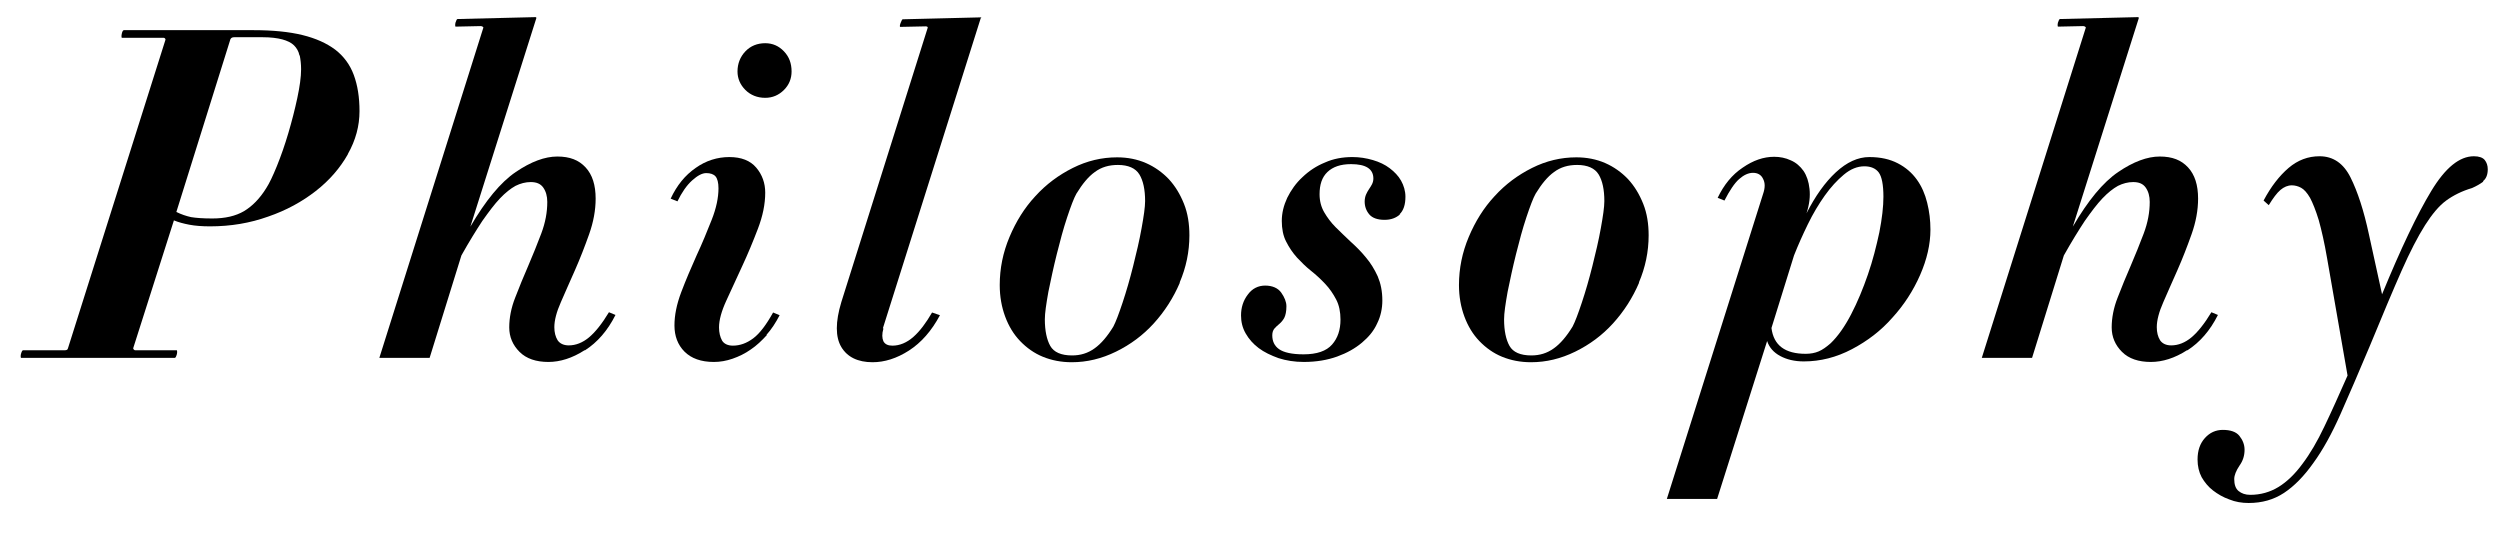
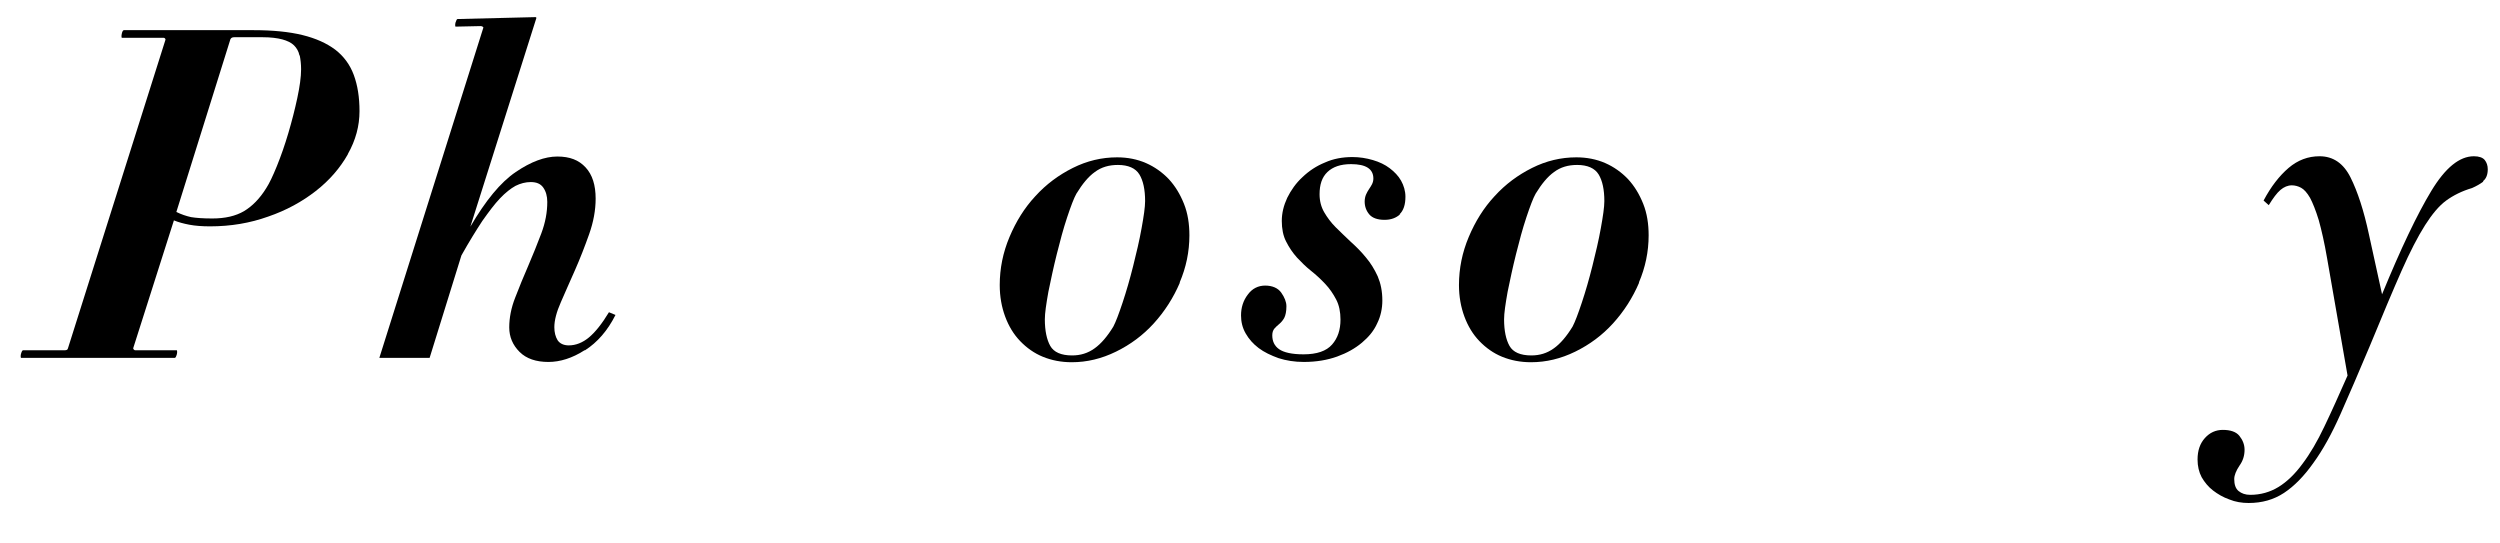
<svg xmlns="http://www.w3.org/2000/svg" id="Layer_2" viewBox="0 0 92 20">
  <defs>
    <style>
      .cls-1 {
        fill: none;
      }

      .cls-2 {
        clip-path: url(#clippath);
      }
    </style>
    <clipPath id="clippath">
      <rect class="cls-1" y="0" width="92" height="20" />
    </clipPath>
  </defs>
  <g id="Header">
    <g class="cls-2">
      <g>
        <path d="M12.8,5.68c-.29.51-.68.96-1.18,1.35-.5.39-1.08.71-1.75.94-.67.24-1.38.36-2.14.36-.29,0-.55-.02-.76-.06-.21-.04-.4-.09-.57-.16l-1.5,4.71s.02.07.08.07h1.53s.02.05,0,.14c-.03.1-.05.14-.08.14H.77s-.02-.05,0-.14c.03-.1.05-.14.08-.14h1.53c.07,0,.11-.02.12-.07L6.09,1.46s0-.07-.08-.07h-1.53s-.02-.04,0-.14.05-.14.08-.14h4.78c.7,0,1.3.06,1.79.18.49.12.89.3,1.21.54.31.24.54.55.68.93s.21.82.21,1.33c0,.54-.14,1.07-.43,1.58ZM11.02,2.04c-.03-.15-.1-.27-.2-.37-.1-.1-.25-.17-.43-.22-.19-.05-.43-.08-.72-.08h-1.05c-.07,0-.11.02-.14.07l-1.99,6.36c.18.09.36.15.54.19.18.03.44.05.78.05.48,0,.86-.09,1.17-.27.3-.18.58-.46.82-.85.11-.17.24-.44.39-.81.15-.37.29-.77.42-1.21s.24-.87.33-1.29c.09-.42.14-.78.14-1.06,0-.19-.02-.36-.05-.51Z" />
        <path d="M21.51,12.89c-.45.29-.9.43-1.33.43-.45,0-.81-.12-1.06-.37s-.38-.55-.38-.9.07-.72.22-1.1c.15-.39.31-.78.48-1.17.17-.4.33-.79.48-1.19s.22-.78.22-1.16c0-.21-.05-.39-.15-.53-.1-.14-.25-.2-.46-.2-.19,0-.38.05-.56.14-.18.1-.37.25-.57.46-.2.21-.41.49-.65.83-.23.35-.49.77-.77,1.27l-1.17,3.77h-1.85l3.83-12.16s-.03-.05-.1-.05l-.93.02s-.02-.04,0-.14c.03-.09.05-.14.08-.14l2.87-.07s.03.01.03.03l-2.43,7.68c.56-.96,1.11-1.63,1.67-2.01.56-.38,1.07-.57,1.53-.57s.79.13,1.04.4c.25.27.37.65.37,1.15,0,.42-.08.86-.24,1.31-.16.45-.33.89-.52,1.32-.19.42-.36.82-.52,1.18-.16.36-.24.67-.24.92,0,.19.04.35.12.48.08.12.22.19.41.19.26,0,.51-.1.74-.29.23-.19.48-.5.74-.93l.24.1c-.29.58-.67,1.01-1.12,1.3Z" />
-         <path d="M28.23,12.32c-.19.21-.39.4-.6.54-.21.15-.44.26-.67.34s-.46.12-.69.12c-.47,0-.83-.13-1.08-.38s-.37-.58-.37-.96.08-.78.25-1.23c.17-.45.36-.89.56-1.34.21-.45.39-.89.56-1.32.17-.43.25-.82.25-1.16,0-.21-.04-.36-.11-.44-.07-.08-.19-.12-.34-.12-.15,0-.32.09-.52.27-.2.18-.38.44-.54.77l-.25-.1c.23-.49.53-.86.92-1.13.38-.27.8-.4,1.24-.4s.77.13.99.39.33.57.33.92c0,.42-.09.86-.27,1.33-.18.47-.37.93-.58,1.38-.21.45-.4.87-.58,1.26-.18.39-.27.72-.27.99,0,.19.04.35.11.48.07.12.21.19.4.19.26,0,.51-.09.75-.27.24-.18.48-.5.73-.95l.24.1c-.14.27-.3.52-.49.73ZM28.85,3.31c-.19.19-.42.29-.69.29-.29,0-.54-.1-.73-.29-.19-.19-.29-.42-.29-.68,0-.29.1-.54.29-.74.19-.2.44-.3.73-.3.27,0,.5.1.69.3.19.2.28.44.28.74,0,.26-.09.49-.28.68Z" />
-         <path d="M32.51,12.09c-.06.2-.05.36,0,.47.06.11.17.16.33.16.27,0,.53-.11.77-.32.24-.21.47-.52.69-.9l.29.1c-.31.58-.69,1.01-1.14,1.3s-.9.43-1.34.43c-.54,0-.93-.19-1.15-.56s-.22-.92,0-1.65l3.18-10.1s.01-.05-.07-.05l-.95.02s-.02-.04.02-.14.06-.14.08-.14l2.84-.07s.04,0,.05,0,0,.01-.02.03l-3.6,11.41Z" />
        <path d="M43.42,10.4c-.24.56-.56,1.06-.96,1.5s-.86.78-1.39,1.04-1.07.39-1.63.39c-.39,0-.74-.07-1.06-.2s-.6-.33-.84-.58-.42-.55-.55-.9c-.13-.35-.2-.74-.2-1.16,0-.61.12-1.2.36-1.77.24-.57.55-1.07.95-1.5.4-.44.86-.78,1.38-1.04.52-.26,1.06-.39,1.63-.39.38,0,.74.07,1.06.21s.6.34.84.59c.24.26.42.56.56.91s.2.74.2,1.16c0,.6-.12,1.18-.36,1.74ZM41.93,6.42c-.14-.23-.41-.35-.79-.35-.33,0-.61.08-.85.26-.24.17-.46.44-.68.8-.09.16-.2.45-.34.87-.14.42-.26.87-.38,1.35-.12.48-.22.95-.31,1.39-.08.45-.13.79-.13,1.01,0,.42.07.75.2.98s.4.35.8.35c.31,0,.58-.08.83-.26.24-.17.47-.44.69-.8.09-.17.2-.46.34-.88.14-.42.27-.87.39-1.35.12-.48.23-.94.31-1.39.08-.44.13-.78.13-1,0-.42-.07-.75-.21-.98Z" />
        <path d="M51.53,7.88c-.15.14-.34.21-.58.21-.26,0-.45-.07-.56-.2s-.17-.29-.17-.47c0-.1.02-.19.05-.26.03-.07.07-.14.11-.2s.08-.12.11-.18c.03-.06.05-.13.05-.21,0-.35-.27-.53-.82-.53-.39,0-.67.1-.87.29s-.29.46-.29.82c0,.25.06.47.17.66.11.19.25.38.42.55s.36.35.56.54c.2.18.39.37.56.58.17.2.31.43.43.69.11.26.17.55.17.89,0,.29-.06.58-.19.84-.12.27-.31.5-.56.71-.25.21-.55.38-.91.51-.36.13-.77.2-1.23.2-.34,0-.65-.05-.93-.14-.28-.1-.53-.22-.73-.37-.2-.15-.36-.33-.48-.54s-.17-.43-.17-.66c0-.29.08-.55.25-.77.16-.22.38-.33.64-.33s.47.09.59.26.19.34.19.5c0,.19-.03.33-.08.43-.05.09-.11.16-.18.22-.07.06-.13.11-.18.17s-.08.14-.08.25c0,.22.08.39.25.51.17.12.47.19.9.19.49,0,.84-.12,1.05-.36.21-.24.31-.54.31-.92,0-.28-.05-.53-.16-.74-.11-.21-.24-.4-.4-.57-.16-.17-.33-.33-.52-.48-.19-.15-.36-.32-.52-.49-.16-.18-.29-.37-.4-.59-.11-.21-.16-.47-.16-.76s.07-.57.2-.85c.14-.28.32-.54.56-.76.24-.23.51-.41.83-.54.31-.14.65-.2,1.01-.2.26,0,.51.04.75.11.24.07.45.17.62.3s.32.28.42.46.16.38.16.59c0,.29-.07.51-.22.65Z" />
        <path d="M60.32,10.4c-.24.56-.56,1.06-.96,1.5s-.86.78-1.39,1.04-1.07.39-1.63.39c-.39,0-.74-.07-1.06-.2s-.6-.33-.84-.58-.42-.55-.55-.9c-.13-.35-.2-.74-.2-1.16,0-.61.12-1.2.36-1.77.24-.57.55-1.07.95-1.5.4-.44.86-.78,1.38-1.04.52-.26,1.06-.39,1.63-.39.38,0,.74.07,1.06.21s.6.34.84.59c.24.26.42.56.56.91s.2.74.2,1.16c0,.6-.12,1.18-.36,1.74ZM58.83,6.42c-.14-.23-.41-.35-.79-.35-.33,0-.61.08-.85.26-.24.17-.46.44-.68.8-.09.16-.2.45-.34.87-.14.42-.26.87-.38,1.35-.12.48-.22.95-.31,1.39-.08.45-.13.79-.13,1.01,0,.42.07.75.2.98s.4.35.8.35c.31,0,.58-.08.83-.26.24-.17.47-.44.69-.8.09-.17.2-.46.34-.88.14-.42.27-.87.39-1.35.12-.48.23-.94.31-1.39.08-.44.13-.78.13-1,0-.42-.07-.75-.21-.98Z" />
-         <path d="M70.66,10.12c-.25.57-.59,1.1-1.02,1.57-.42.48-.92.86-1.49,1.16-.57.3-1.16.45-1.77.45-.34,0-.63-.07-.87-.2-.24-.13-.4-.31-.48-.55l-1.84,5.81h-1.85l3.54-11.22c.08-.23.08-.41,0-.56-.07-.15-.2-.22-.37-.22s-.34.08-.51.23c-.17.15-.35.42-.54.79l-.25-.1c.23-.48.53-.85.92-1.11.39-.27.77-.4,1.16-.4.21,0,.42.04.61.13.19.08.35.22.47.39.12.18.19.39.22.66s0,.56-.11.9c.32-.63.68-1.14,1.08-1.51s.81-.56,1.23-.56.76.08,1.05.23c.29.15.52.35.7.6.18.25.3.53.38.85s.12.65.12.99c0,.54-.13,1.1-.38,1.67ZM69.14,6.35c-.11-.15-.29-.23-.53-.23-.26,0-.51.1-.76.31-.24.2-.48.46-.7.77-.22.31-.43.66-.62,1.05-.19.39-.36.77-.51,1.15l-.83,2.67c.08.64.5.95,1.26.95.18,0,.34-.03.48-.09s.28-.16.44-.3c.26-.25.51-.6.75-1.06.24-.46.44-.95.62-1.47s.31-1.04.42-1.55c.1-.51.15-.95.15-1.31,0-.44-.06-.74-.17-.89Z" />
-         <path d="M80.48,12.89c-.45.29-.9.43-1.33.43-.45,0-.81-.12-1.06-.37s-.38-.55-.38-.9.07-.72.22-1.1c.15-.39.31-.78.48-1.17.17-.4.33-.79.48-1.19s.22-.78.22-1.16c0-.21-.05-.39-.15-.53-.1-.14-.25-.2-.46-.2-.19,0-.38.05-.56.14-.18.1-.37.25-.57.46-.2.21-.41.49-.65.83-.23.35-.49.77-.77,1.27l-1.17,3.77h-1.85l3.83-12.16s-.03-.05-.1-.05l-.93.02s-.02-.04,0-.14c.03-.09.05-.14.08-.14l2.87-.07s.03.01.03.03l-2.43,7.68c.56-.96,1.11-1.63,1.67-2.01.56-.38,1.07-.57,1.53-.57s.79.13,1.04.4c.25.27.37.65.37,1.15,0,.42-.08.86-.24,1.31-.16.45-.33.89-.52,1.32-.19.42-.36.82-.52,1.18-.16.36-.24.67-.24.92,0,.19.04.35.12.48.08.12.22.19.41.19.26,0,.51-.1.74-.29.23-.19.48-.5.74-.93l.24.1c-.29.58-.67,1.01-1.12,1.3Z" />
        <path d="M91.39,6.68c-.12.09-.26.17-.42.24-.37.11-.69.27-.95.46s-.52.5-.78.91c-.26.41-.55.97-.86,1.67-.31.7-.7,1.63-1.17,2.77-.4.95-.76,1.79-1.08,2.51-.32.72-.65,1.32-1,1.8-.34.48-.7.85-1.08,1.1s-.81.37-1.3.37c-.25,0-.49-.04-.71-.13-.23-.08-.43-.2-.6-.33s-.31-.3-.42-.49c-.1-.19-.15-.41-.15-.65,0-.33.09-.59.27-.79.18-.2.4-.3.66-.3.28,0,.49.07.61.22.12.15.19.32.19.51,0,.22-.06.41-.19.59-.12.18-.19.35-.19.49,0,.2.05.35.16.44s.25.14.43.14c.38,0,.73-.1,1.04-.29.31-.19.61-.48.88-.85.28-.37.55-.83.81-1.38.26-.54.54-1.17.85-1.87l-.75-4.3c-.1-.59-.21-1.06-.31-1.42-.11-.36-.22-.63-.32-.82-.11-.19-.22-.31-.33-.37-.11-.06-.23-.09-.34-.09-.15,0-.29.06-.42.17s-.27.3-.43.56l-.19-.17c.27-.51.58-.91.92-1.2s.72-.43,1.14-.43c.5,0,.88.26,1.14.78s.49,1.22.68,2.11l.48,2.19c.69-1.68,1.29-2.94,1.81-3.8.52-.86,1.04-1.28,1.57-1.28.19,0,.33.05.4.14.07.09.11.2.11.34,0,.2-.06.35-.18.44Z" />
      </g>
    </g>
  </g>
</svg>